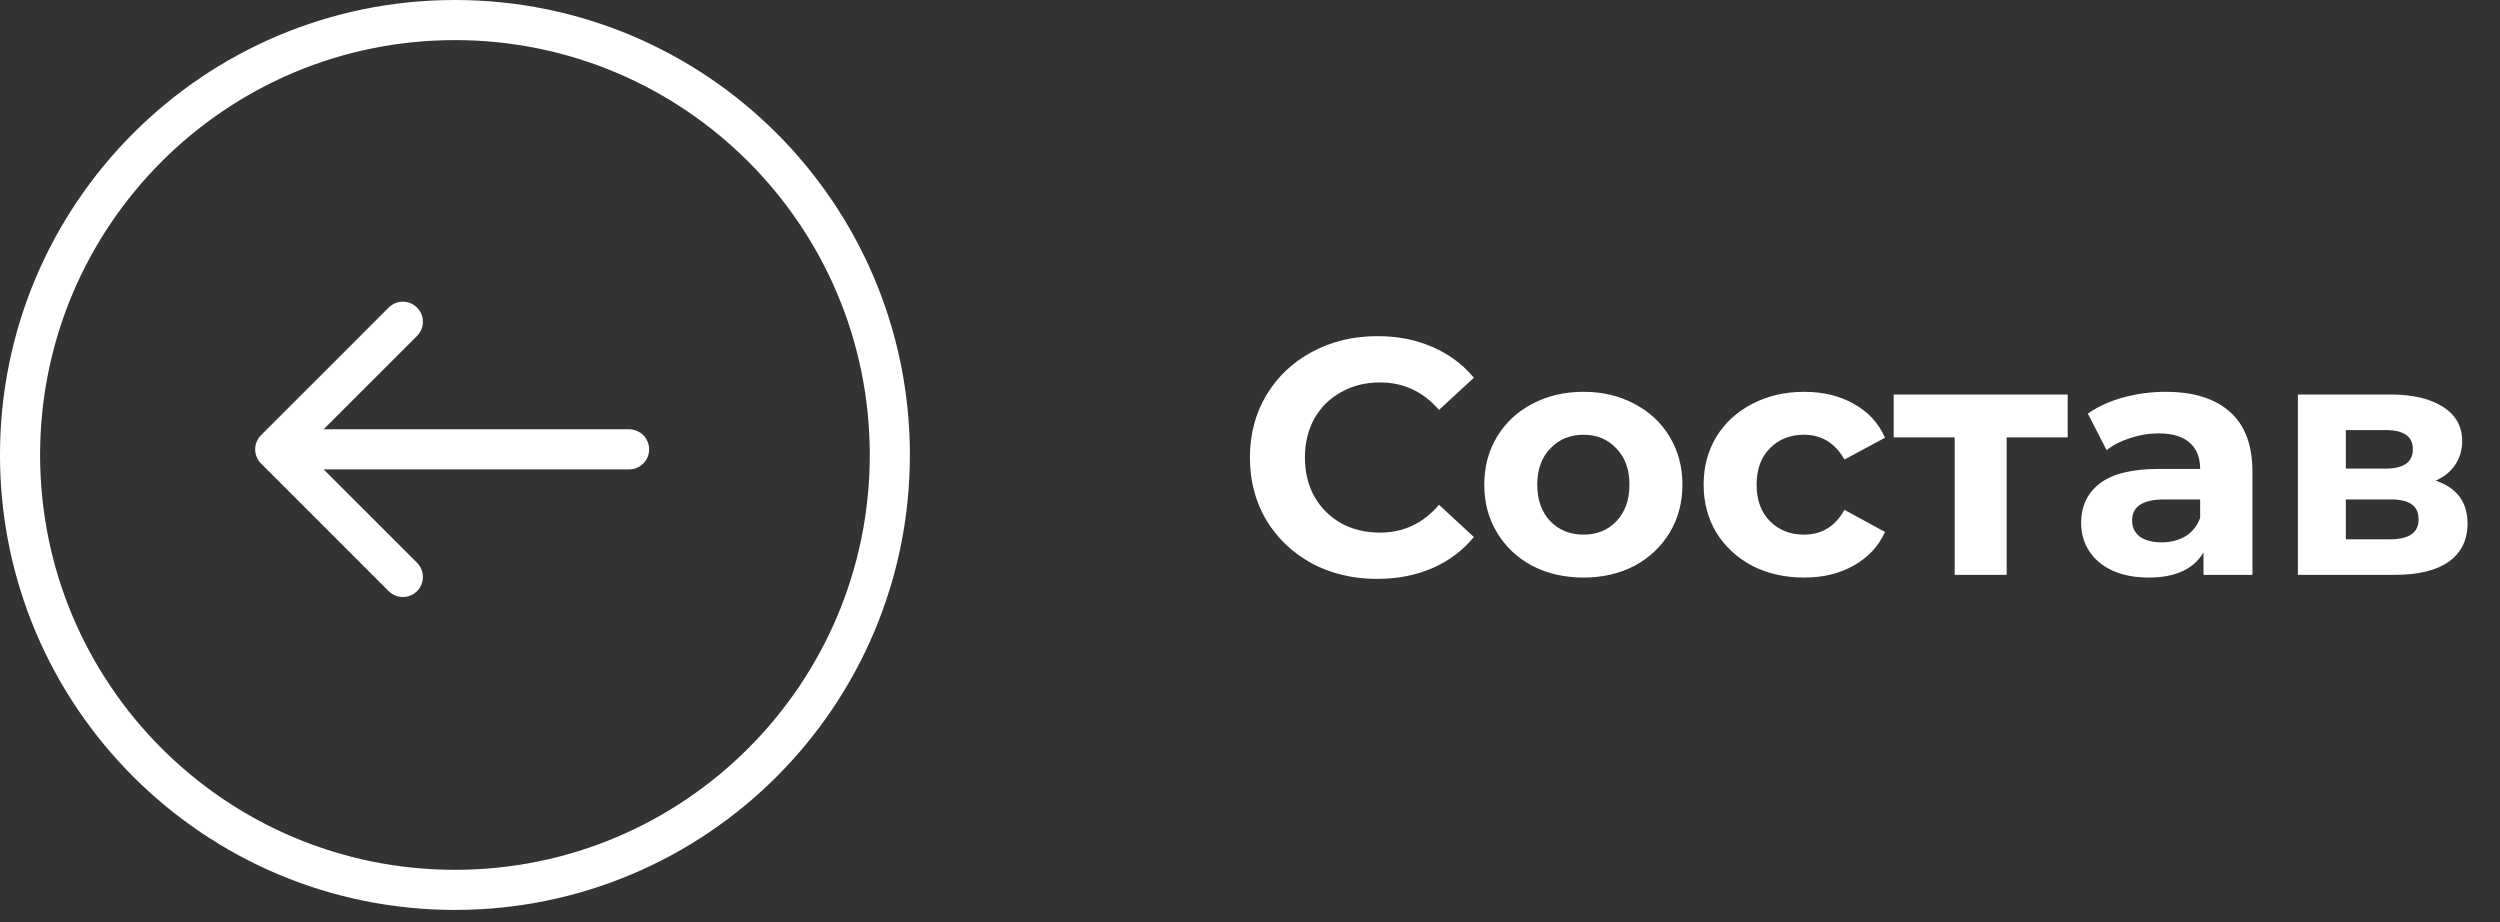
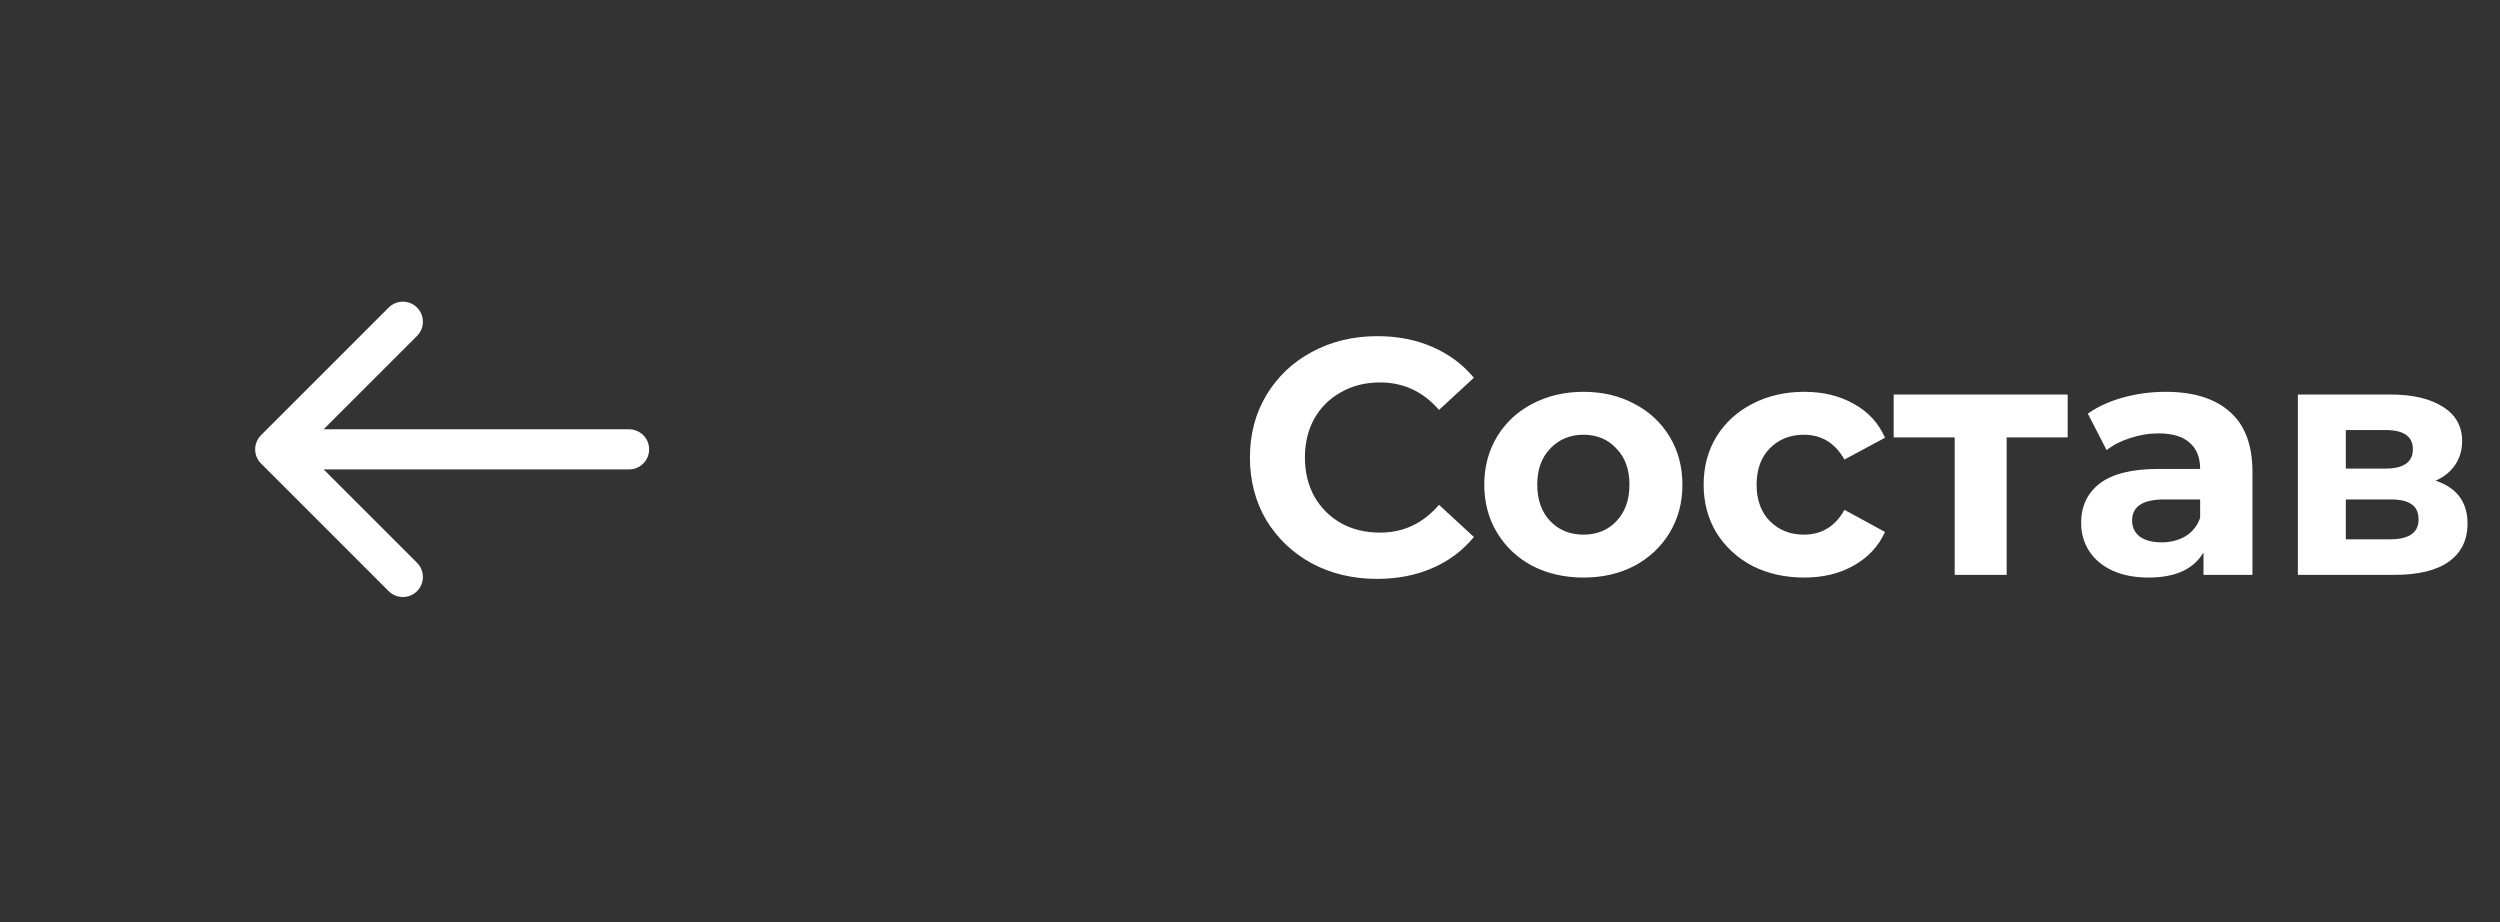
<svg xmlns="http://www.w3.org/2000/svg" width="187" height="69" viewBox="0 0 187 69" fill="none">
  <rect x="0" y="0" width="187" height="69" fill="#333333" stroke="none" />
  <path d="M102.999 43.301C101.21 43.301 99.588 42.916 98.134 42.147C96.696 41.362 95.559 40.283 94.723 38.912C93.904 37.525 93.495 35.962 93.495 34.223C93.495 32.484 93.904 30.93 94.723 29.559C95.559 28.171 96.696 27.093 98.134 26.324C99.588 25.538 101.218 25.145 103.024 25.145C104.545 25.145 105.916 25.413 107.137 25.948C108.374 26.483 109.41 27.252 110.246 28.255L107.638 30.662C106.451 29.291 104.98 28.606 103.225 28.606C102.138 28.606 101.168 28.848 100.316 29.333C99.463 29.801 98.794 30.462 98.309 31.314C97.841 32.167 97.607 33.136 97.607 34.223C97.607 35.31 97.841 36.279 98.309 37.132C98.794 37.985 99.463 38.653 100.316 39.138C101.168 39.606 102.138 39.84 103.225 39.84C104.98 39.84 106.451 39.147 107.638 37.759L110.246 40.166C109.41 41.186 108.374 41.964 107.137 42.498C105.899 43.033 104.52 43.301 102.999 43.301ZM118.447 43.201C117.026 43.201 115.747 42.908 114.61 42.323C113.49 41.721 112.613 40.894 111.977 39.84C111.342 38.787 111.024 37.592 111.024 36.254C111.024 34.917 111.342 33.721 111.977 32.668C112.613 31.615 113.49 30.796 114.61 30.211C115.747 29.609 117.026 29.308 118.447 29.308C119.868 29.308 121.139 29.609 122.259 30.211C123.379 30.796 124.257 31.615 124.892 32.668C125.527 33.721 125.845 34.917 125.845 36.254C125.845 37.592 125.527 38.787 124.892 39.84C124.257 40.894 123.379 41.721 122.259 42.323C121.139 42.908 119.868 43.201 118.447 43.201ZM118.447 39.991C119.45 39.991 120.269 39.656 120.905 38.988C121.557 38.302 121.883 37.391 121.883 36.254C121.883 35.117 121.557 34.215 120.905 33.546C120.269 32.861 119.45 32.518 118.447 32.518C117.444 32.518 116.616 32.861 115.964 33.546C115.312 34.215 114.986 35.117 114.986 36.254C114.986 37.391 115.312 38.302 115.964 38.988C116.616 39.656 117.444 39.991 118.447 39.991ZM134.955 43.201C133.518 43.201 132.222 42.908 131.068 42.323C129.931 41.721 129.037 40.894 128.385 39.84C127.75 38.787 127.432 37.592 127.432 36.254C127.432 34.917 127.75 33.721 128.385 32.668C129.037 31.615 129.931 30.796 131.068 30.211C132.222 29.609 133.518 29.308 134.955 29.308C136.376 29.308 137.613 29.609 138.667 30.211C139.737 30.796 140.514 31.64 140.999 32.743L137.965 34.373C137.262 33.136 136.251 32.518 134.93 32.518C133.91 32.518 133.066 32.852 132.397 33.521C131.729 34.19 131.394 35.101 131.394 36.254C131.394 37.408 131.729 38.319 132.397 38.988C133.066 39.656 133.91 39.991 134.93 39.991C136.268 39.991 137.279 39.372 137.965 38.135L140.999 39.79C140.514 40.86 139.737 41.696 138.667 42.298C137.613 42.9 136.376 43.201 134.955 43.201ZM154.662 32.718H150.098V43H146.211V32.718H141.647V29.509H154.662V32.718ZM161.988 29.308C164.078 29.308 165.683 29.809 166.803 30.812C167.923 31.799 168.483 33.295 168.483 35.301V43H164.822V41.32C164.086 42.574 162.716 43.201 160.709 43.201C159.673 43.201 158.77 43.025 158.001 42.674C157.249 42.323 156.672 41.838 156.271 41.219C155.87 40.601 155.669 39.899 155.669 39.113C155.669 37.859 156.137 36.873 157.073 36.154C158.026 35.435 159.489 35.076 161.462 35.076H164.571C164.571 34.223 164.312 33.571 163.794 33.12C163.276 32.651 162.498 32.417 161.462 32.417C160.743 32.417 160.032 32.535 159.33 32.769C158.645 32.986 158.06 33.287 157.575 33.671L156.17 30.938C156.906 30.42 157.784 30.018 158.804 29.734C159.84 29.45 160.902 29.308 161.988 29.308ZM161.687 40.568C162.356 40.568 162.95 40.417 163.468 40.116C163.986 39.798 164.354 39.339 164.571 38.737V37.358H161.888C160.283 37.358 159.481 37.884 159.481 38.938C159.481 39.439 159.673 39.84 160.057 40.141C160.459 40.425 161.002 40.568 161.687 40.568ZM182.188 35.953C183.777 36.488 184.571 37.558 184.571 39.163C184.571 40.384 184.111 41.328 183.191 41.997C182.272 42.666 180.901 43 179.079 43H171.882V29.509H178.778C180.466 29.509 181.787 29.818 182.74 30.436C183.693 31.038 184.169 31.891 184.169 32.994C184.169 33.663 183.994 34.257 183.643 34.775C183.308 35.276 182.824 35.669 182.188 35.953ZM175.468 35.051H178.427C179.798 35.051 180.483 34.566 180.483 33.596C180.483 32.643 179.798 32.167 178.427 32.167H175.468V35.051ZM178.753 40.342C180.191 40.342 180.909 39.849 180.909 38.862C180.909 38.344 180.742 37.968 180.408 37.734C180.073 37.483 179.547 37.358 178.828 37.358H175.468V40.342H178.753Z" fill="white" />
-   <path d="M1.499 34.031C1.499 51.998 16.063 66.562 34.029 66.562C51.994 66.562 66.559 51.998 66.559 34.031C66.559 16.065 51.994 1.5 34.029 1.5C16.063 1.5 1.499 16.065 1.499 34.031Z" stroke="white" stroke-width="3" />
  <path d="M47.055 32.111C47.883 32.111 48.555 32.783 48.555 33.611C48.555 34.44 47.883 35.111 47.055 35.111V32.111ZM19.526 34.672C18.941 34.086 18.941 33.136 19.526 32.55L29.072 23.005C29.658 22.419 30.608 22.419 31.194 23.005C31.779 23.59 31.779 24.54 31.194 25.126L22.708 33.611L31.194 42.096C31.779 42.682 31.779 43.632 31.194 44.218C30.608 44.803 29.658 44.803 29.072 44.218L19.526 34.672ZM47.055 35.111H20.587V32.111H47.055V35.111Z" fill="white" />
</svg>